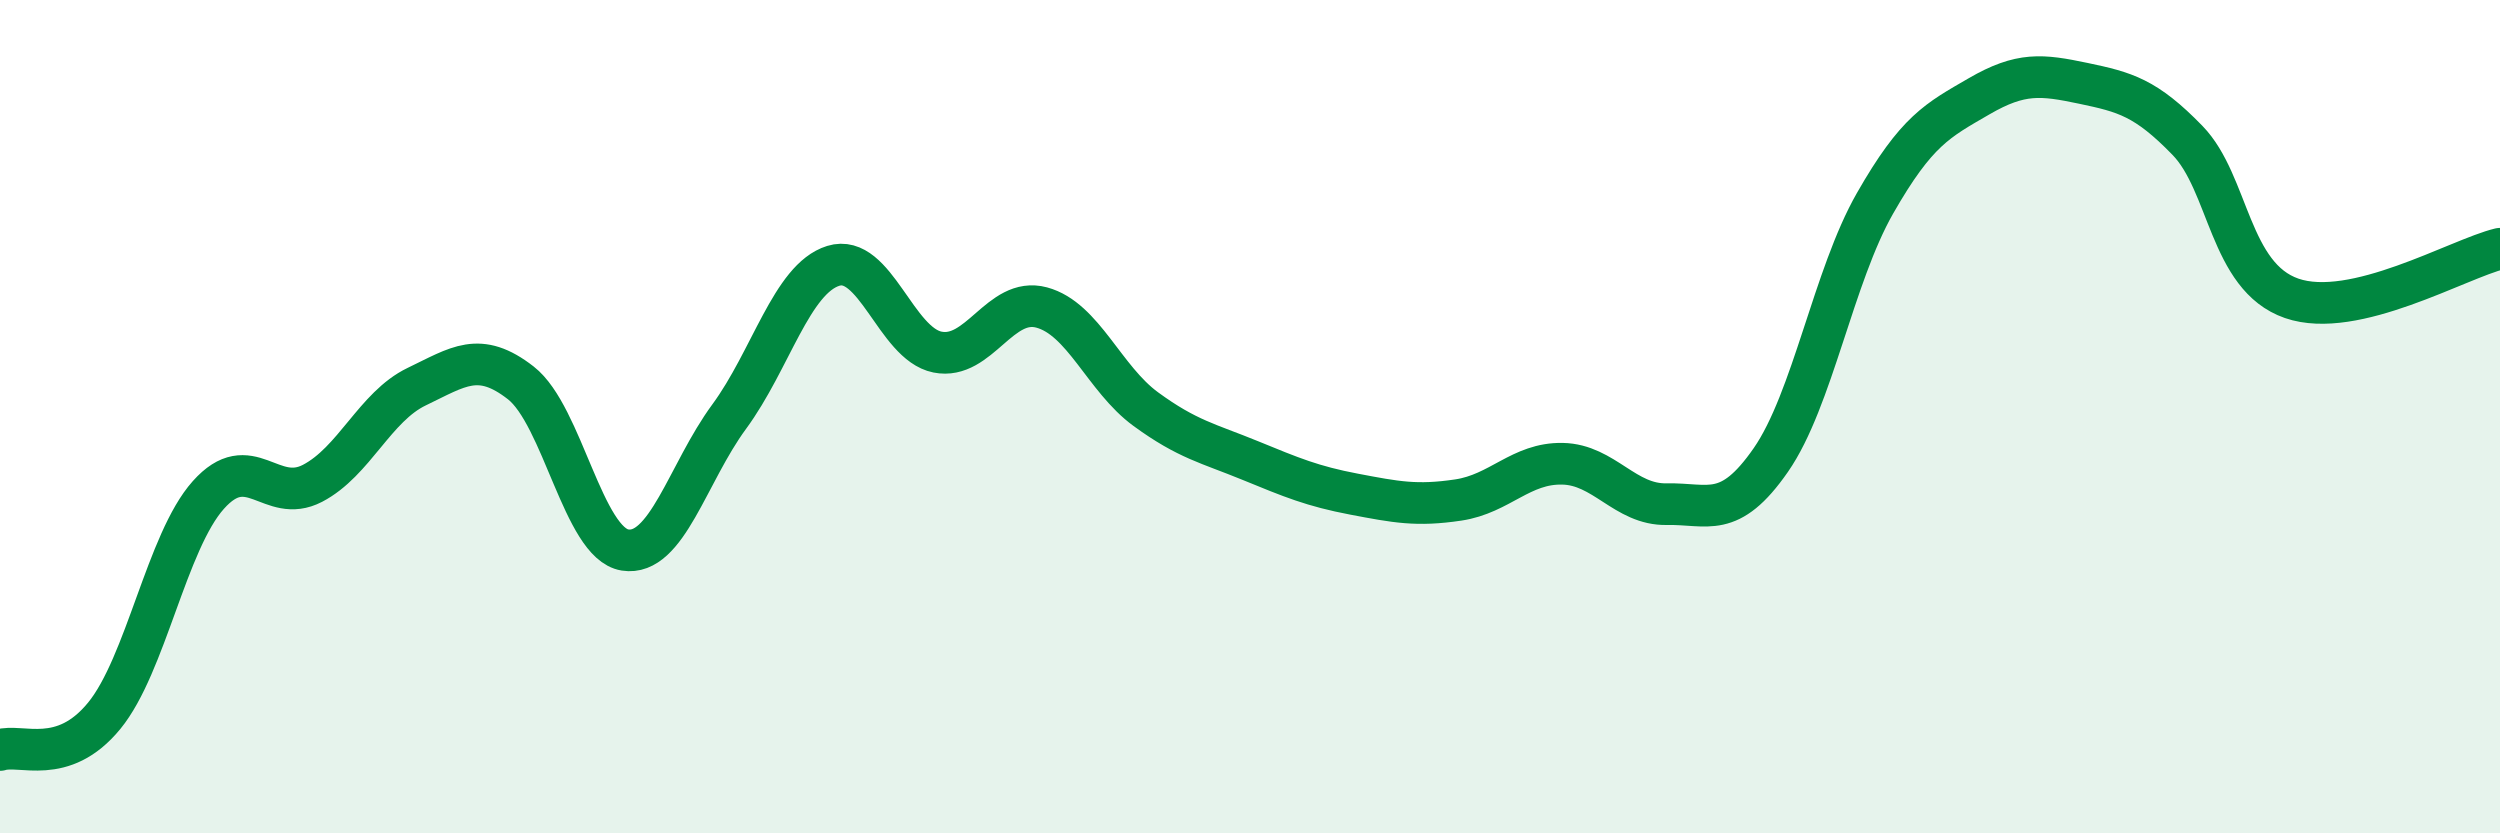
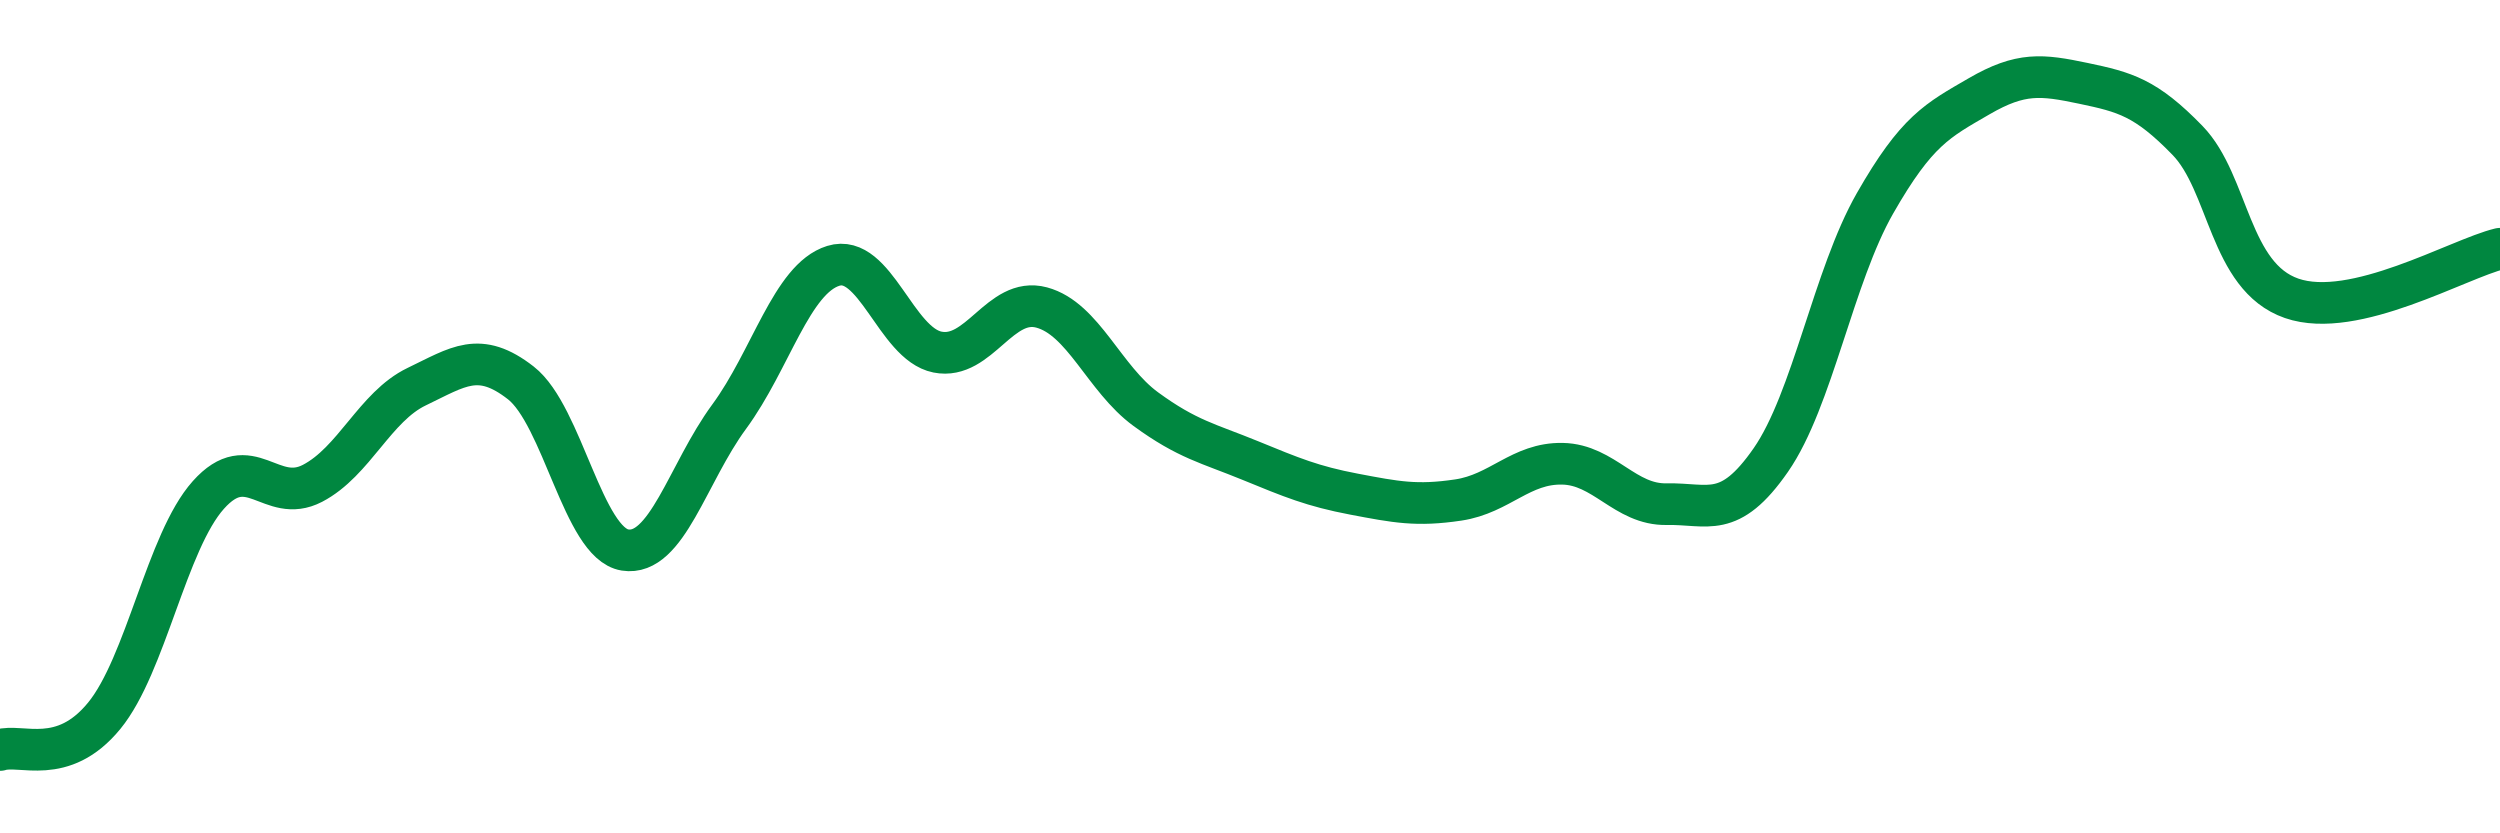
<svg xmlns="http://www.w3.org/2000/svg" width="60" height="20" viewBox="0 0 60 20">
-   <path d="M 0,18 C 0.5,17.84 1.5,18.4 2.5,17.18 C 3.5,15.96 4,13 5,11.88 C 6,10.76 6.5,12.12 7.5,11.6 C 8.5,11.08 9,9.76 10,9.28 C 11,8.8 11.5,8.41 12.5,9.19 C 13.5,9.97 14,13.04 15,13.2 C 16,13.36 16.5,11.36 17.5,10 C 18.5,8.64 19,6.69 20,6.38 C 21,6.07 21.5,8.25 22.5,8.45 C 23.5,8.65 24,7.11 25,7.38 C 26,7.65 26.5,9.09 27.5,9.82 C 28.5,10.55 29,10.64 30,11.05 C 31,11.46 31.5,11.67 32.5,11.86 C 33.5,12.05 34,12.15 35,12 C 36,11.85 36.5,11.11 37.5,11.13 C 38.5,11.15 39,12.12 40,12.1 C 41,12.08 41.5,12.48 42.5,11.04 C 43.5,9.6 44,6.63 45,4.88 C 46,3.13 46.5,2.89 47.5,2.31 C 48.5,1.73 49,1.79 50,2 C 51,2.21 51.5,2.34 52.5,3.37 C 53.5,4.4 53.5,6.64 55,7.16 C 56.5,7.68 59,6.21 60,5.97L60 20L0 20Z" fill="#008740" opacity="0.1" stroke-linecap="round" stroke-linejoin="round" />
  <path d="M 0,18 C 0.5,17.84 1.5,18.4 2.5,17.18 C 3.5,15.96 4,13 5,11.88 C 6,10.76 6.5,12.12 7.5,11.6 C 8.5,11.08 9,9.76 10,9.28 C 11,8.8 11.5,8.41 12.5,9.19 C 13.5,9.97 14,13.04 15,13.2 C 16,13.36 16.5,11.36 17.5,10 C 18.5,8.64 19,6.69 20,6.38 C 21,6.07 21.5,8.25 22.5,8.45 C 23.5,8.65 24,7.11 25,7.38 C 26,7.65 26.5,9.09 27.5,9.82 C 28.5,10.55 29,10.64 30,11.05 C 31,11.46 31.5,11.67 32.5,11.86 C 33.5,12.05 34,12.15 35,12 C 36,11.85 36.5,11.11 37.5,11.13 C 38.5,11.15 39,12.12 40,12.1 C 41,12.08 41.5,12.48 42.5,11.04 C 43.5,9.6 44,6.63 45,4.88 C 46,3.13 46.5,2.89 47.5,2.31 C 48.5,1.73 49,1.79 50,2 C 51,2.21 51.5,2.34 52.5,3.37 C 53.5,4.4 53.5,6.64 55,7.16 C 56.5,7.68 59,6.21 60,5.97" stroke="#008740" stroke-width="1" fill="none" stroke-linecap="round" stroke-linejoin="round" />
</svg>